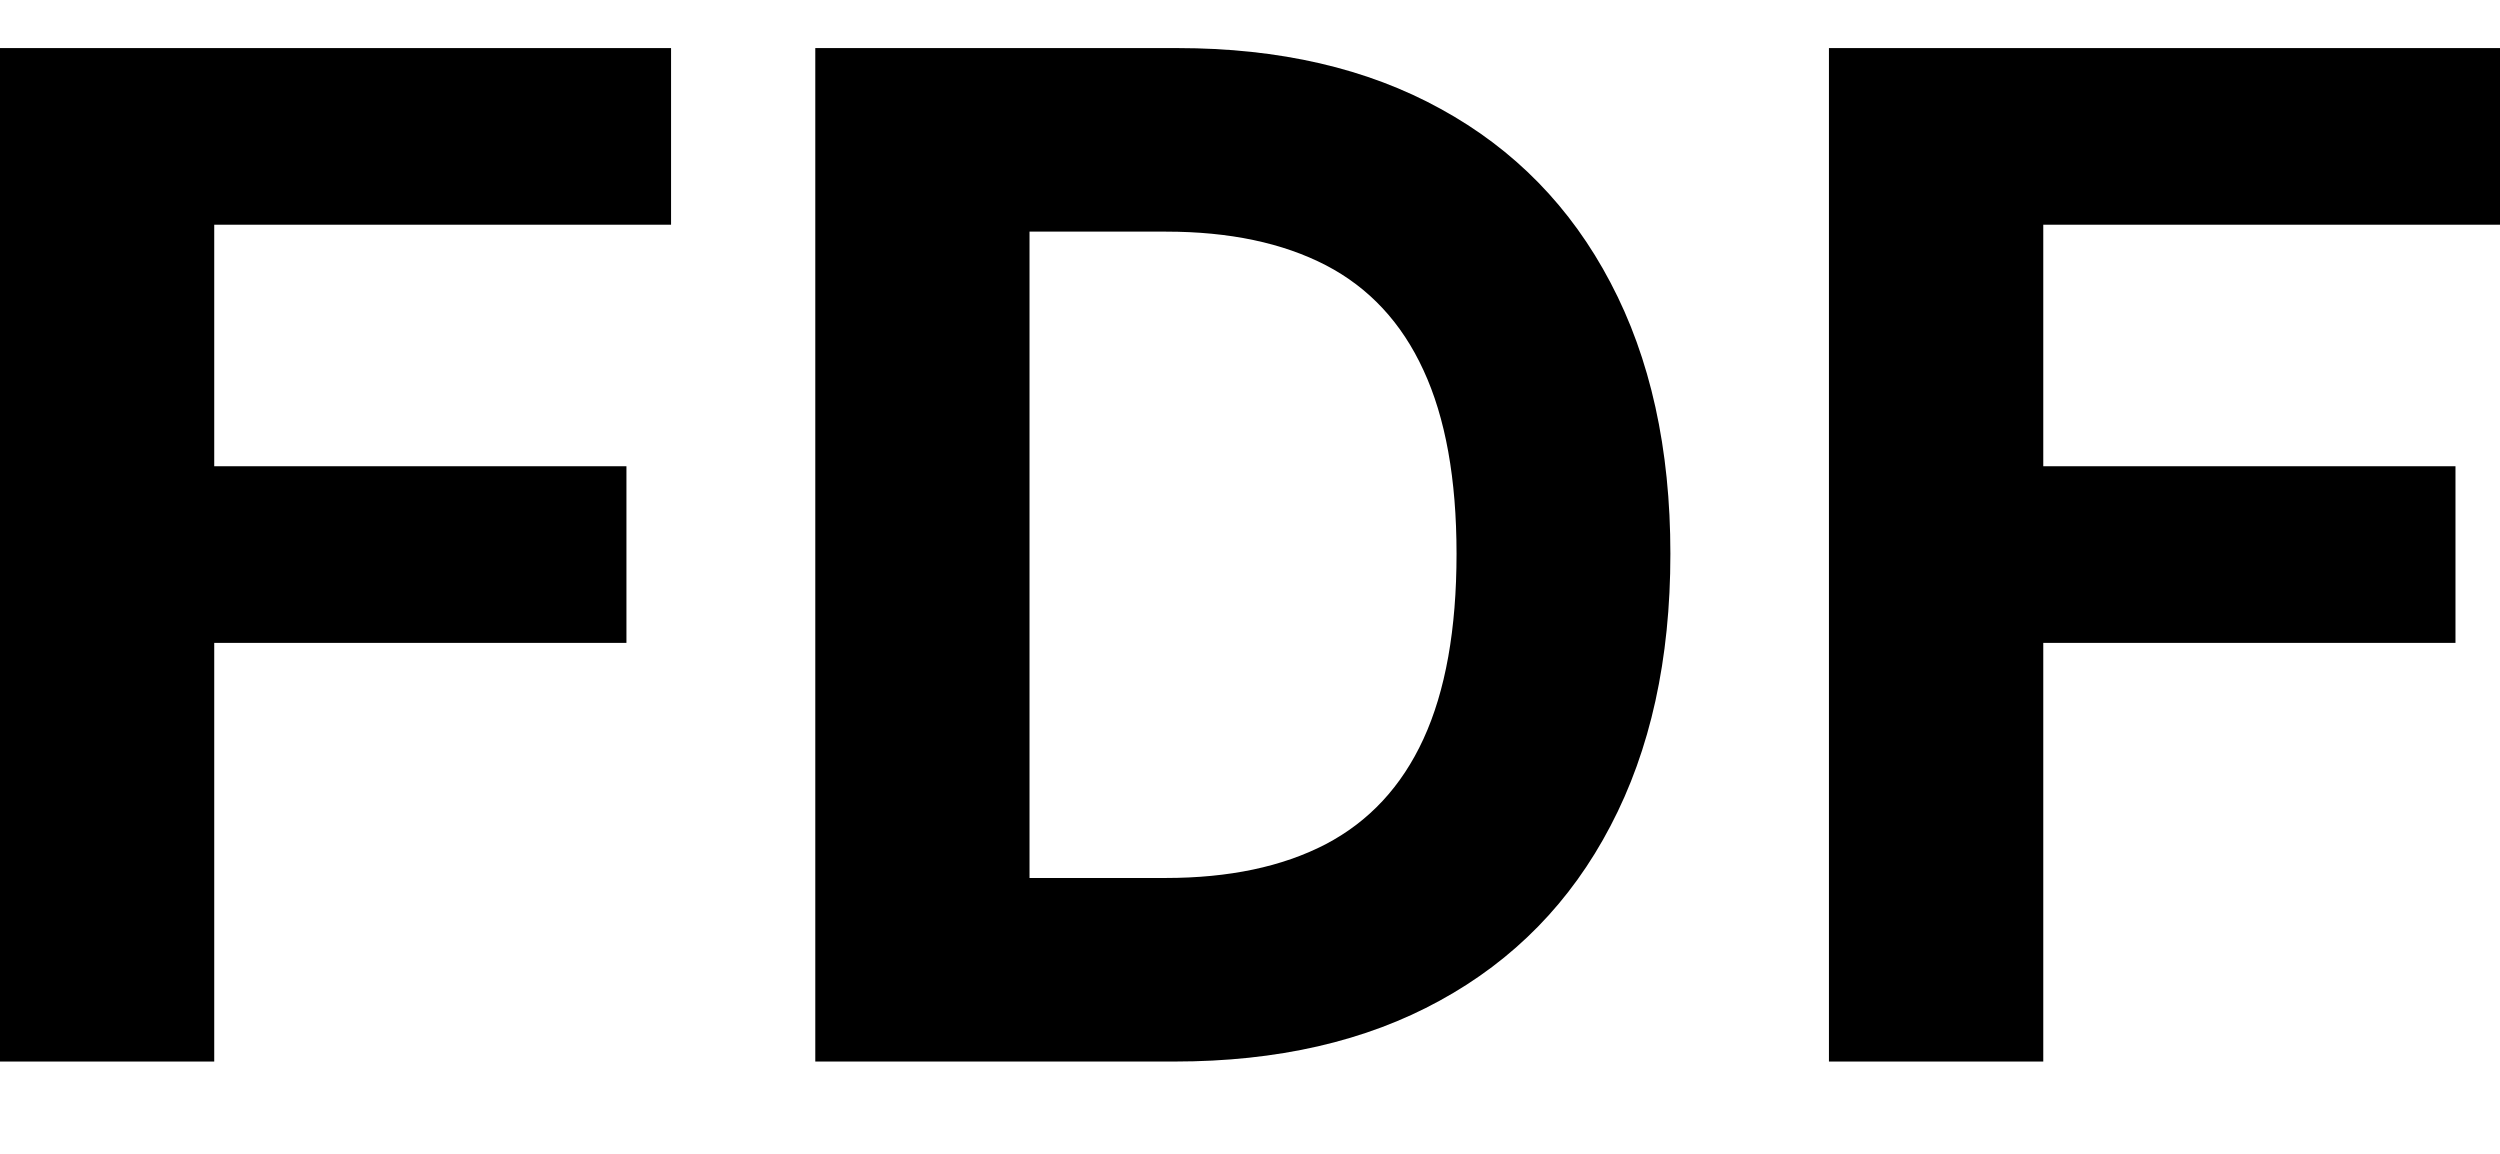
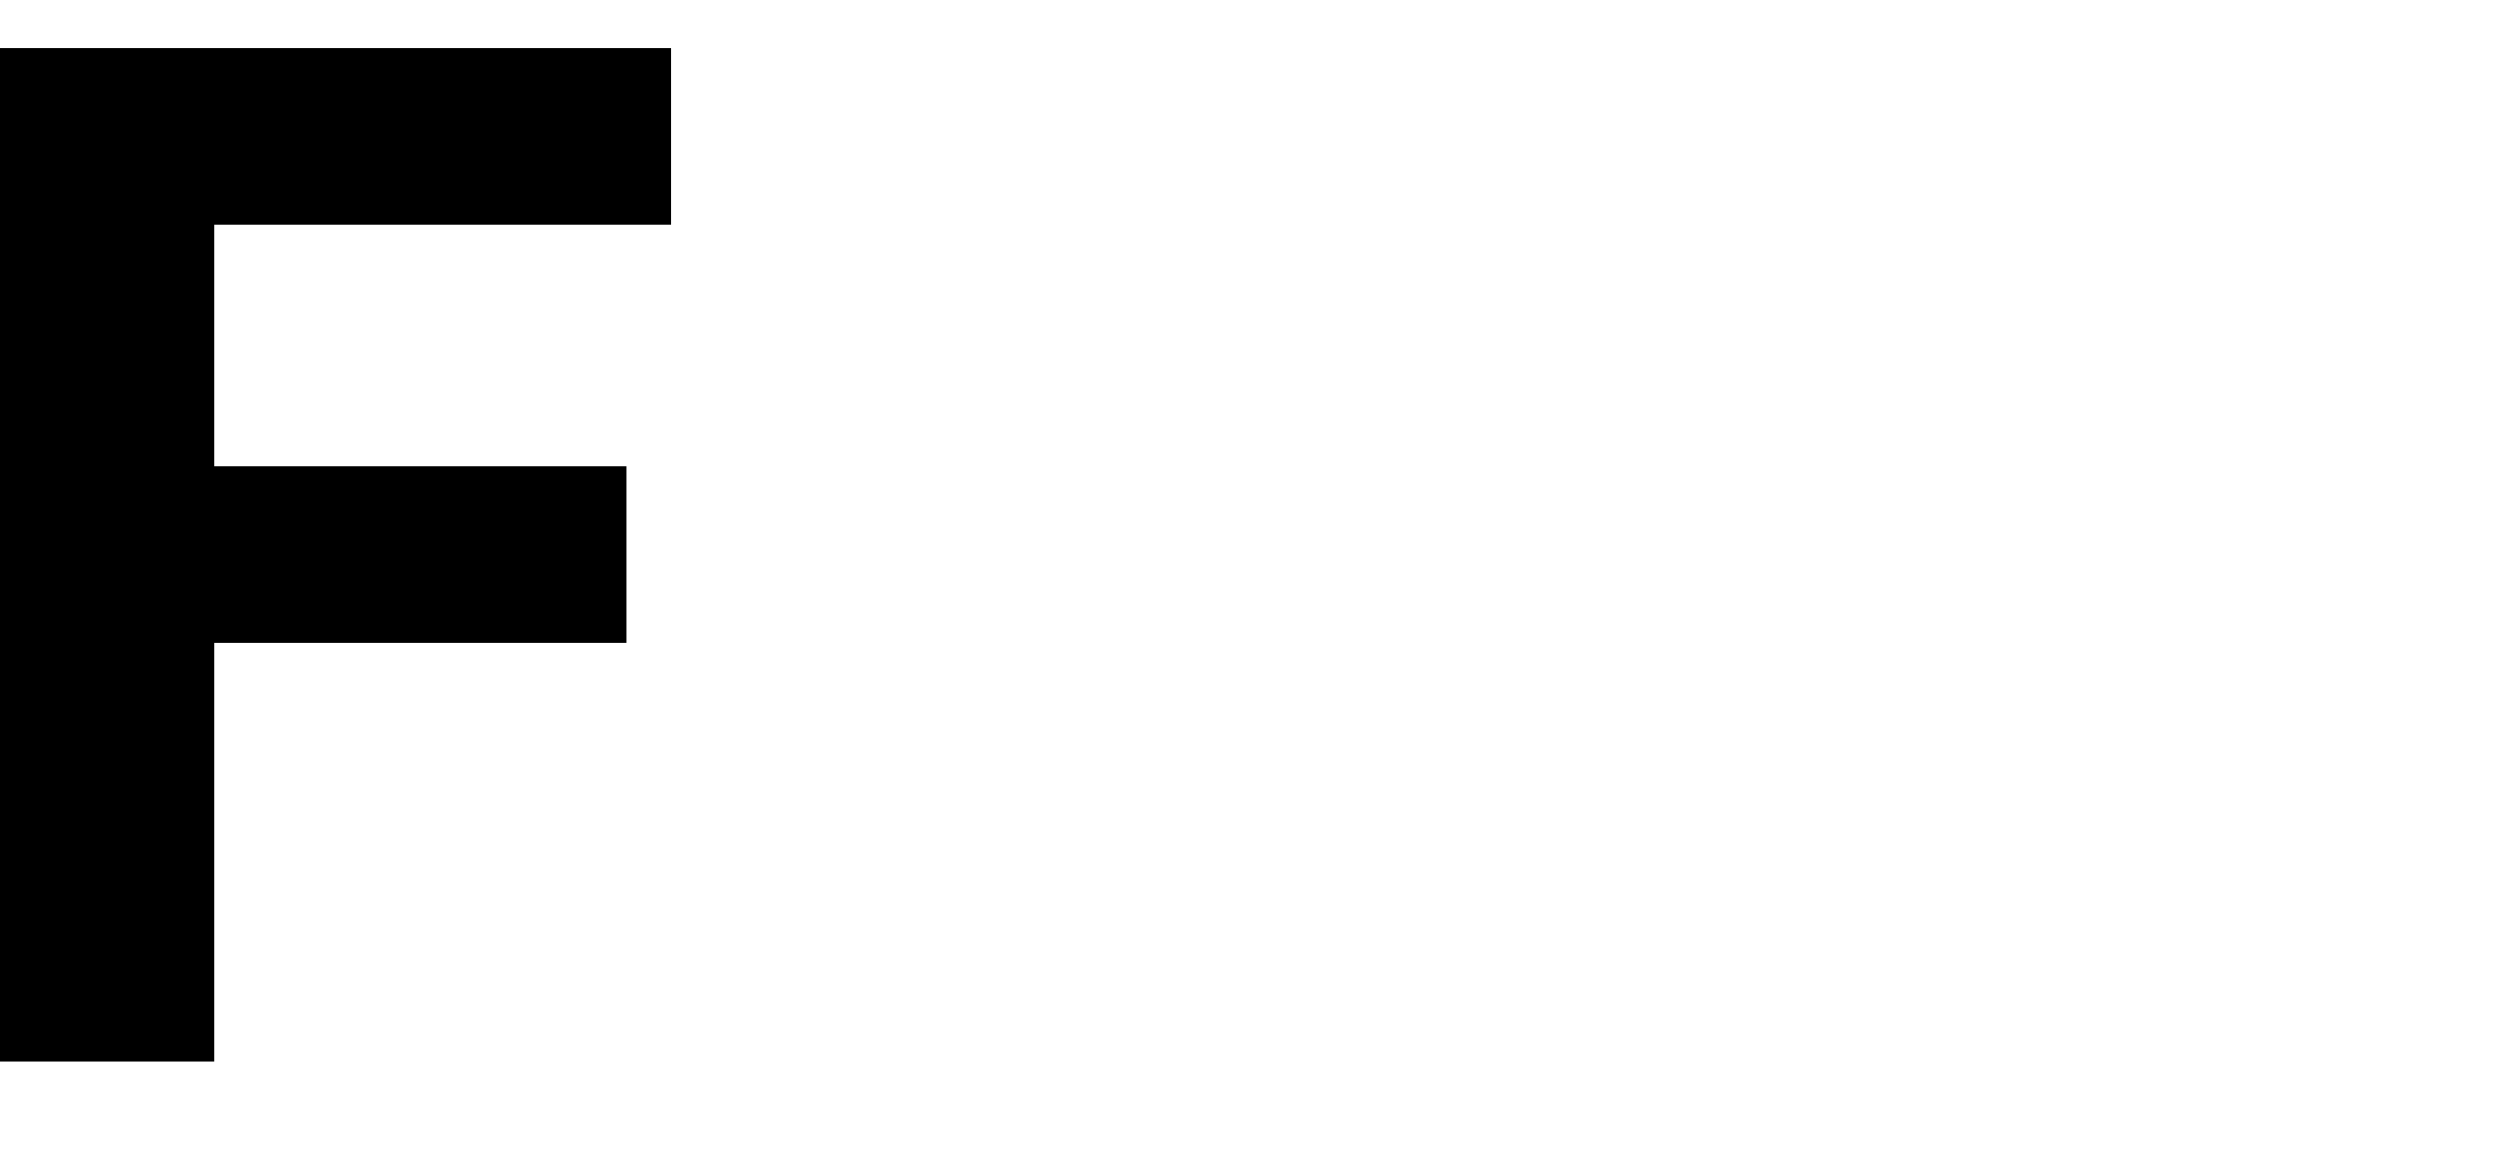
<svg xmlns="http://www.w3.org/2000/svg" width="26" height="12" viewBox="0 0 26 12" fill="none">
-   <path d="M19.021 11.04V0.5H26V2.337H21.25V4.849H25.537V6.686H21.25V11.04H19.021Z" fill="black" />
-   <path d="M12.215 11.04H8.479V0.5H12.246C13.306 0.5 14.219 0.711 14.984 1.133C15.749 1.552 16.337 2.154 16.749 2.939C17.164 3.725 17.372 4.665 17.372 5.76C17.372 6.858 17.164 7.801 16.749 8.59C16.337 9.379 15.745 9.985 14.973 10.407C14.205 10.829 13.285 11.04 12.215 11.04ZM10.707 9.131H12.122C12.781 9.131 13.335 9.014 13.785 8.781C14.238 8.544 14.577 8.179 14.804 7.685C15.033 7.187 15.148 6.545 15.148 5.76C15.148 4.981 15.033 4.344 14.804 3.85C14.577 3.356 14.239 2.993 13.79 2.759C13.34 2.526 12.786 2.409 12.127 2.409H10.707V9.131Z" fill="black" />
  <path d="M0 11.04V0.5H6.979V2.337H2.228V4.849H6.515V6.686H2.228V11.04H0Z" fill="black" />
</svg>